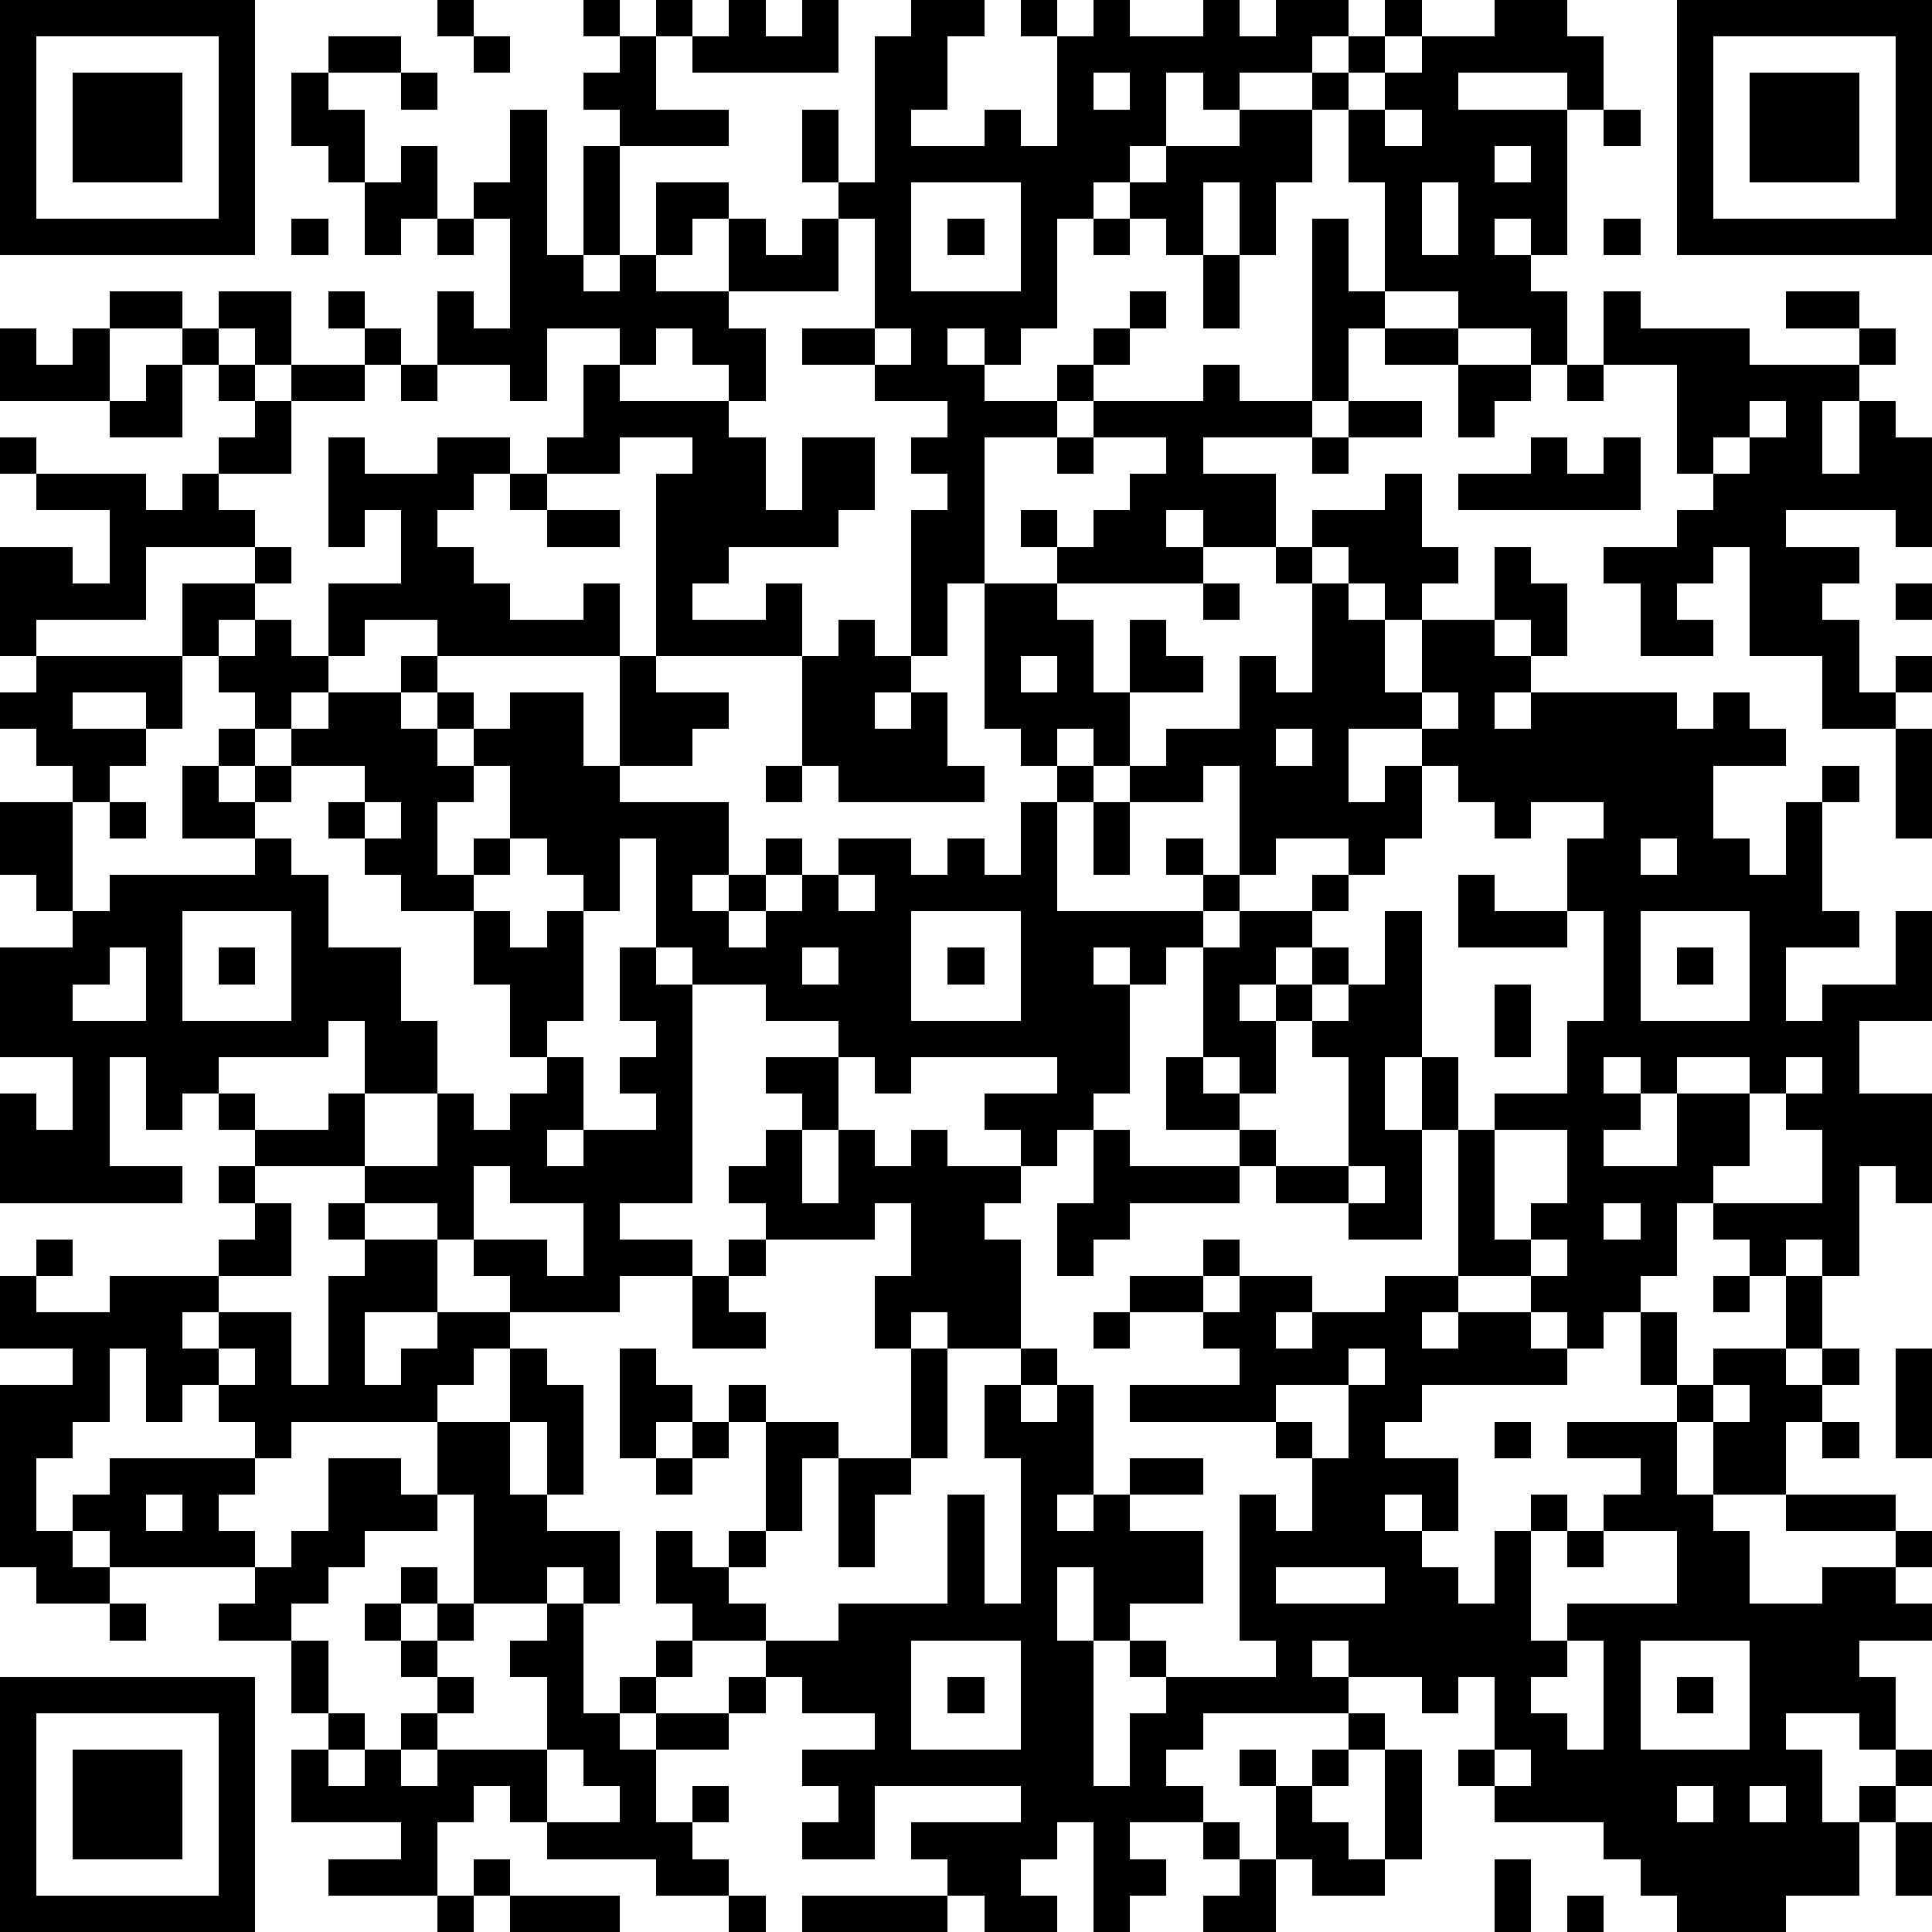
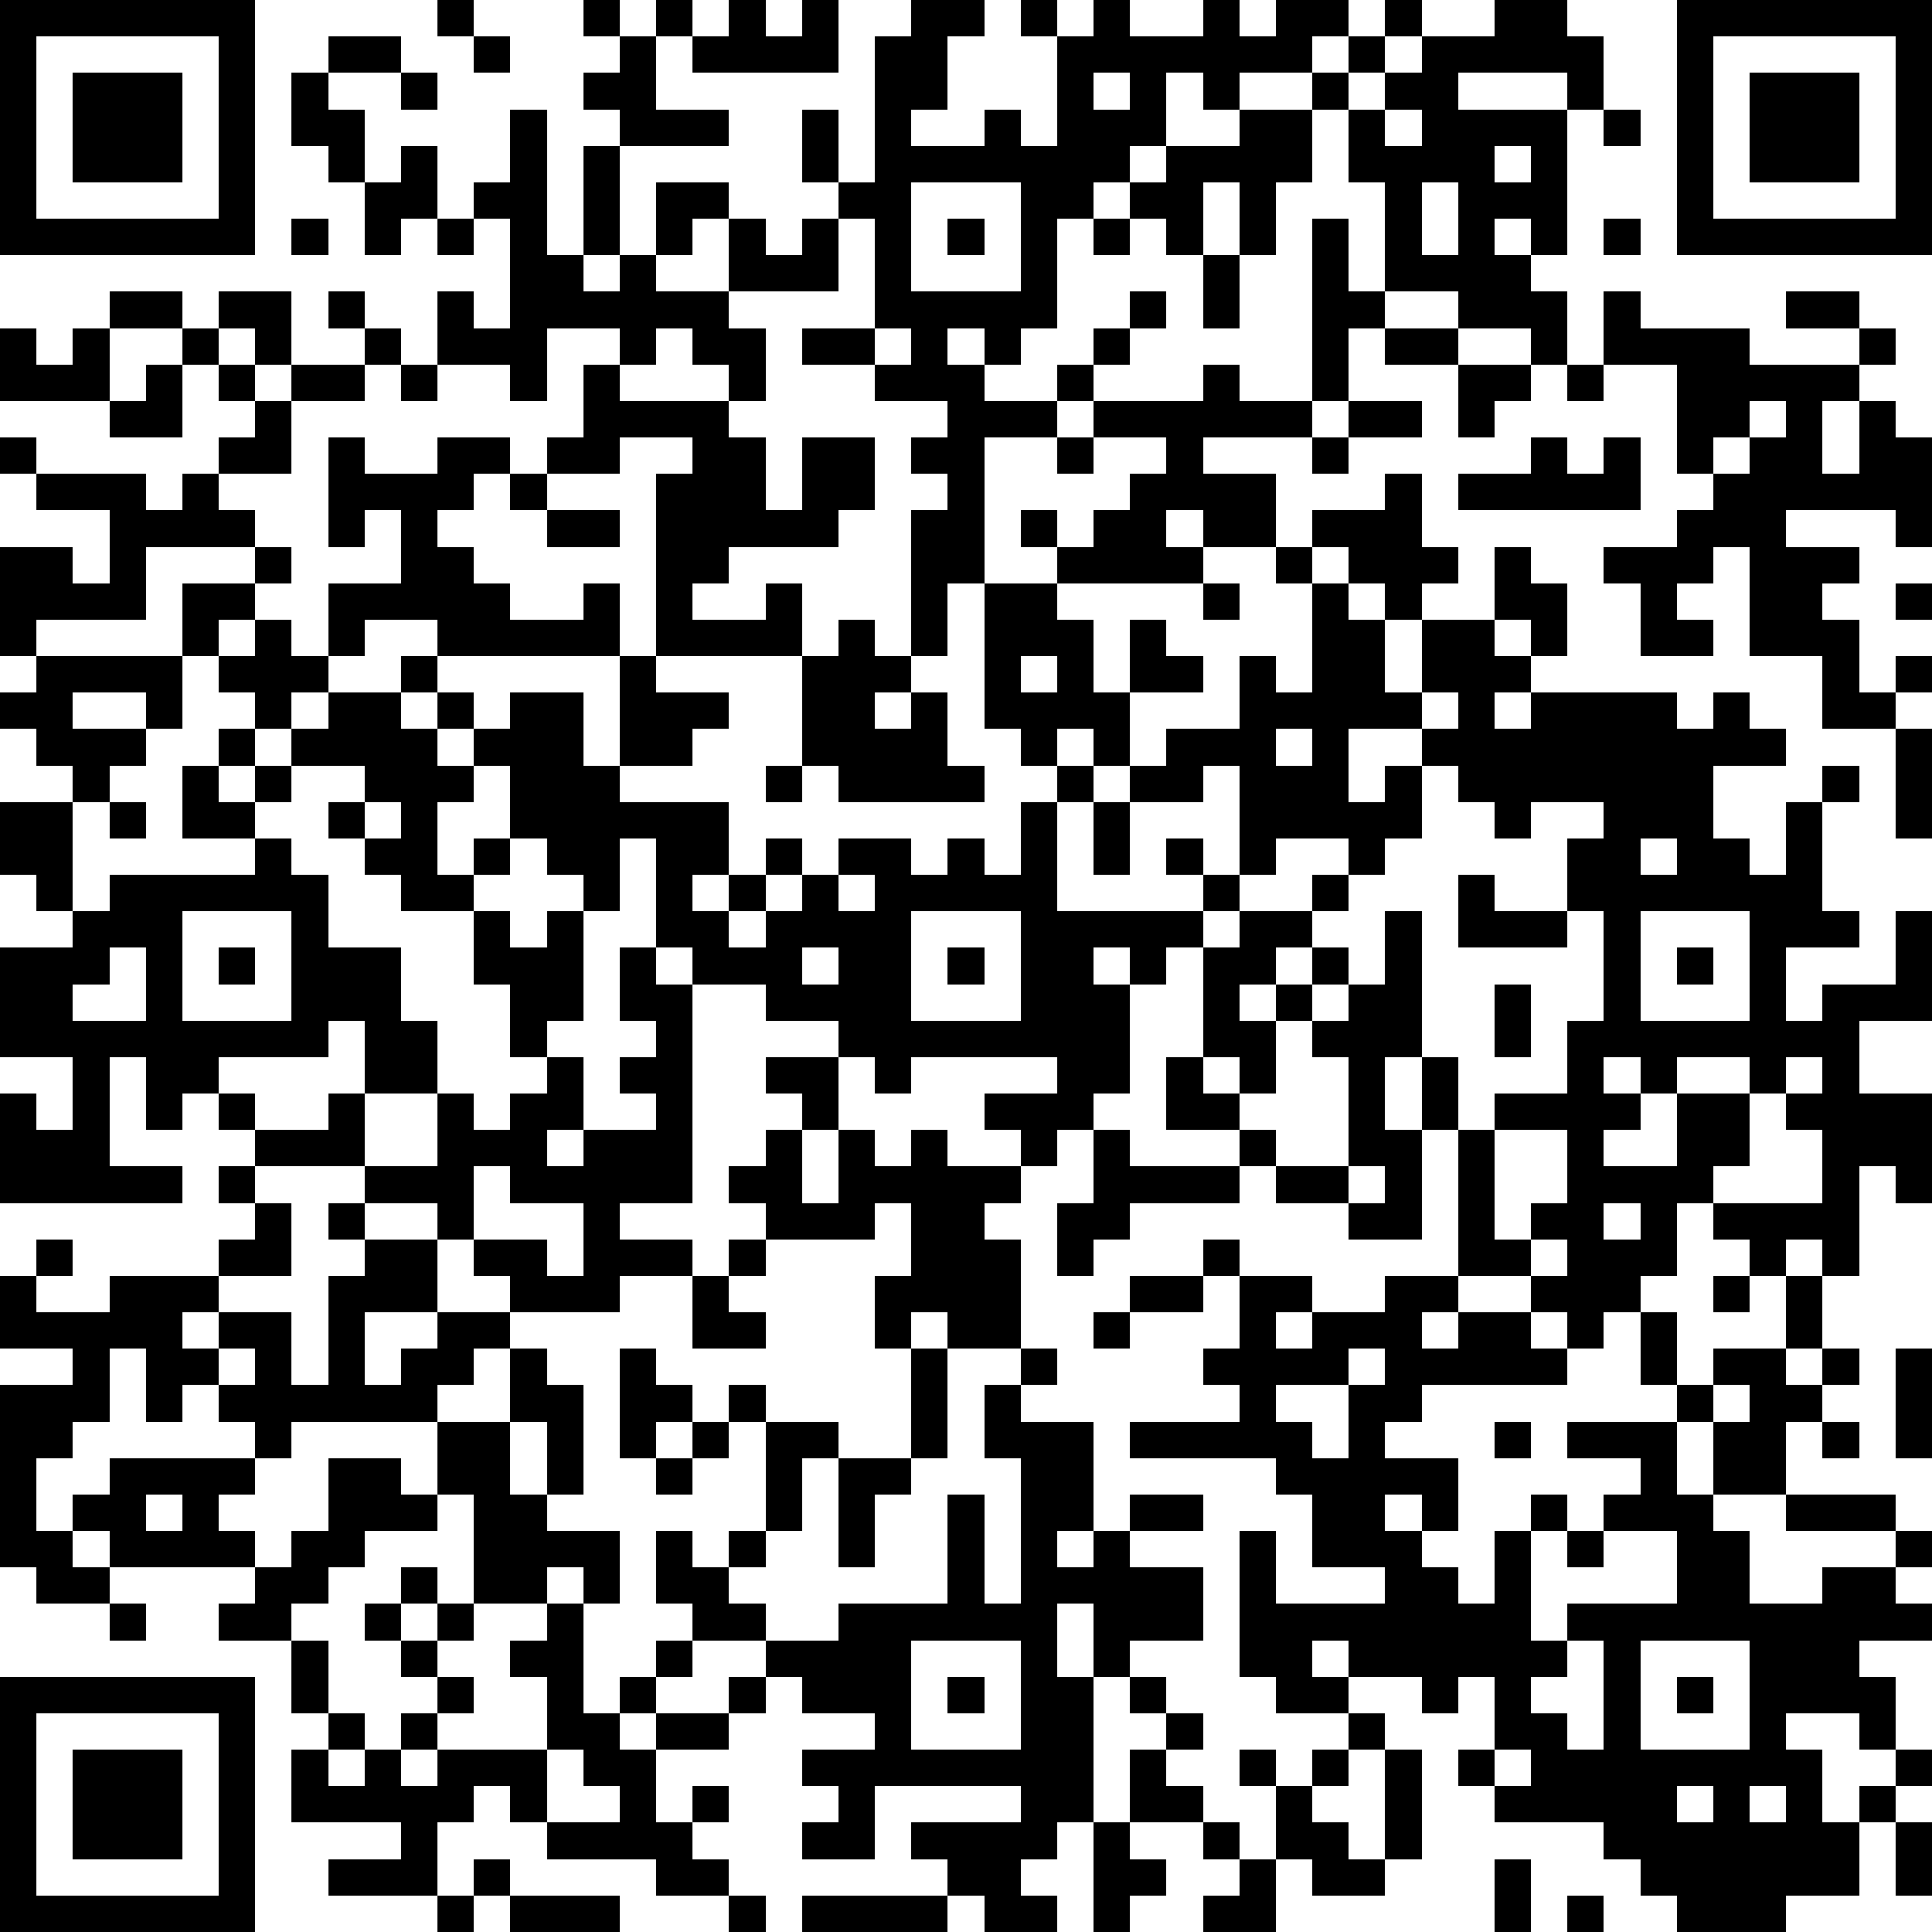
<svg xmlns="http://www.w3.org/2000/svg" version="1.1" width="212" height="212" shape-rendering="crispEdges">
-   <path d="M0 0h7v7h-7zM12 0h1v1h-1zM16 0h1v1h-1zM18 0h1v1h-1zM20 0h1v1h1v-1h1v2h-4v-1h1zM25 0h2v1h-1v2h-1v1h2v-1h1v1h1v-3h-1v-1h1v1h1v-1h1v1h2v-1h1v1h1v-1h2v1h-1v1h-2v1h-1v-1h-1v2h-1v1h-1v1h-1v3h-1v1h-1v-1h-1v1h1v1h2v-1h1v-1h1v-1h1v1h-1v1h-1v1h-1v1h-2v4h-1v2h-1v-4h1v-1h-1v-1h1v-1h-2v-1h-2v-1h2v-3h-1v-1h-1v-2h1v2h1v-4h1zM38 0h1v1h-1zM41 0h2v1h1v2h-1v-1h-3v1h3v4h-1v-1h-1v1h1v1h1v2h-1v-1h-2v-1h-2v-3h-1v-2h-1v-1h1v-1h1v1h-1v1h1v-1h1v-1h2zM46 0h7v7h-7zM1 1v5h5v-5zM9 1h2v1h-2zM13 1h1v1h-1zM17 1h1v2h2v1h-3v-1h-1v-1h1zM47 1v5h5v-5zM2 2h3v3h-3zM8 2h1v1h1v2h-1v-1h-1zM11 2h1v1h-1zM30 2v1h1v-1zM48 2h3v3h-3zM14 3h1v4h1v-3h1v3h-1v1h1v-1h1v-2h2v1h-1v1h-1v1h2v-2h1v1h1v-1h1v2h-3v1h1v2h-1v-1h-1v-1h-1v1h-1v-1h-2v2h-1v-1h-2v-2h1v1h1v-3h-1v-1h1zM34 3h2v2h-1v2h-1v-2h-1v2h-1v-1h-1v-1h1v-1h2zM38 3v1h1v-1zM44 3h1v1h-1zM11 4h1v2h-1v1h-1v-2h1zM41 4v1h1v-1zM25 5v3h3v-3zM39 5v2h1v-2zM8 6h1v1h-1zM12 6h1v1h-1zM26 6h1v1h-1zM30 6h1v1h-1zM36 6h1v2h1v1h-1v2h-1zM44 6h1v1h-1zM33 7h1v2h-1zM3 8h2v1h-2zM6 8h2v2h-1v-1h-1zM9 8h1v1h-1zM44 8h1v1h3v1h3v-1h-2v-1h2v1h1v1h-1v1h-1v2h1v-2h1v1h1v3h-1v-1h-3v1h2v1h-1v1h1v2h1v-1h1v1h-1v1h-2v-2h-2v-3h-1v1h-1v1h1v1h-2v-2h-1v-1h2v-1h1v-1h-1v-3h-2zM0 9h1v1h1v-1h1v2h-3zM5 9h1v1h-1zM10 9h1v1h-1zM24 9v1h1v-1zM38 9h2v1h-2zM4 10h1v2h-2v-1h1zM6 10h1v1h-1zM8 10h2v1h-2zM11 10h1v1h-1zM16 10h1v1h3v1h1v2h1v-2h2v2h-1v1h-3v1h-1v1h2v-1h1v2h-4v-5h1v-1h-2v1h-2v-1h1zM33 10h1v1h2v1h-3v1h2v2h-2v-1h-1v1h1v1h-4v-1h-1v-1h1v1h1v-1h1v-1h1v-1h-2v-1h3zM40 10h2v1h-1v1h-1zM43 10h1v1h-1zM7 11h1v2h-2v-1h1zM37 11h2v1h-2zM48 11v1h-1v1h1v-1h1v-1zM0 12h1v1h-1zM9 12h1v1h2v-1h2v1h-1v1h-1v1h1v1h1v1h2v-1h1v2h-5v-1h-2v1h-1v-2h2v-2h-1v1h-1zM29 12h1v1h-1zM36 12h1v1h-1zM42 12h1v1h1v-1h1v2h-5v-1h2zM1 13h3v1h1v-1h1v1h1v1h-3v2h-3v1h-1v-3h2v1h1v-2h-2zM14 13h1v1h-1zM38 13h1v2h1v1h-1v1h-1v-1h-1v-1h-1v-1h2zM15 14h2v1h-2zM7 15h1v1h-1zM35 15h1v1h-1zM41 15h1v1h1v2h-1v-1h-1zM5 16h2v1h-1v1h-1zM27 16h2v1h1v2h1v-2h1v1h1v1h-2v2h-1v-1h-1v1h-1v-1h-1zM33 16h1v1h-1zM36 16h1v1h1v2h1v-2h2v1h1v1h-1v1h1v-1h4v1h1v-1h1v1h1v1h-2v2h1v1h1v-2h1v-1h1v1h-1v3h1v1h-2v2h1v-1h2v-2h1v3h-2v2h2v3h-1v-1h-1v3h-1v-1h-1v1h-1v-1h-1v-1h-1v2h-1v1h-1v1h-1v-1h-1v-1h-2v-4h-1v-2h-1v2h1v3h-2v-1h-2v-1h-1v-1h-2v-2h1v-3h-1v1h-1v-1h-1v1h1v3h-1v1h-1v1h-1v-1h-1v-1h2v-1h-4v1h-1v-1h-1v-1h-2v-1h-2v-1h-1v-3h-1v2h-1v-1h-1v-1h-1v-2h-1v-1h-1v-1h-1v-1h1v1h1v1h1v-1h2v2h1v-3h1v1h2v1h-1v1h-2v1h3v2h-1v1h1v-1h1v-1h1v1h-1v1h-1v1h1v-1h1v-1h1v-1h2v1h1v-1h1v1h1v-2h1v-1h1v1h-1v3h4v-1h-1v-1h1v1h1v-3h-1v1h-2v-1h1v-1h2v-2h1v1h1zM52 16h1v1h-1zM7 17h1v1h1v1h-1v1h-1v-1h-1v-1h1zM23 17h1v1h1v1h-1v1h1v-1h1v2h1v1h-4v-1h-1v-3h1zM1 18h4v2h-1v-1h-2v1h2v1h-1v1h-1v-1h-1v-1h-1v-1h1zM28 18v1h1v-1zM9 19h2v1h1v1h1v1h-1v2h1v-1h1v1h-1v1h-2v-1h-1v-1h-1v-1h1v-1h-2v-1h1zM39 19v1h-2v2h1v-1h1v-1h1v-1zM6 20h1v1h-1zM35 20v1h1v-1zM52 20h1v3h-1zM5 21h1v1h1v-1h1v1h-1v1h-2zM21 21h1v1h-1zM39 21v2h-1v1h-1v-1h-2v1h-1v1h-1v1h1v-1h2v-1h1v1h-1v1h-1v1h-1v1h1v-1h1v-1h1v1h-1v1h-1v2h-1v-1h-1v1h1v1h1v1h2v-3h-1v-1h1v-1h1v-2h1v4h1v2h1v-1h2v-2h1v-3h-1v-2h1v-1h-2v1h-1v-1h-1v-1zM0 22h2v3h-1v-1h-1zM3 22h1v1h-1zM10 22v1h1v-1zM30 22h1v2h-1zM7 23h1v1h1v2h2v2h1v2h-2v-2h-1v1h-3v1h-1v1h-1v-2h-1v3h2v1h-5v-3h1v1h1v-2h-2v-3h2v-1h1v-1h4zM45 23v1h1v-1zM23 24v1h1v-1zM40 24h1v1h2v1h-3zM5 25v3h3v-3zM13 25h1v1h1v-1h1v3h-1v1h-1v-2h-1zM25 25v3h3v-3zM45 25v3h3v-3zM3 26v1h-1v1h2v-2zM6 26h1v1h-1zM17 26h1v1h1v6h-2v1h2v1h-2v1h-3v-1h-1v-1h-1v-1h-2v-1h-3v-1h-1v-1h1v1h2v-1h1v2h2v-2h1v1h1v-1h1v-1h1v2h-1v1h1v-1h2v-1h-1v-1h1v-1h-1zM22 26v1h1v-1zM26 26h1v1h-1zM46 26h1v1h-1zM41 27h1v2h-1zM21 29h2v2h-1v-1h-1zM44 29v1h1v-1zM46 29v1h-1v1h-1v1h2v-2h2v-1zM49 29v1h-1v2h-1v1h3v-2h-1v-1h1v-1zM21 31h1v2h1v-2h1v1h1v-1h1v1h2v1h-1v1h1v3h-2v-1h-1v1h-1v-2h1v-2h-1v1h-3v-1h-1v-1h1zM30 31h1v1h3v1h-3v1h-1v1h-1v-2h1zM41 31v3h1v-1h1v-2zM6 32h1v1h-1zM13 32v2h2v1h1v-2h-2v-1zM37 32v1h1v-1zM7 33h1v2h-2v-1h1zM9 33h1v1h-1zM44 33v1h1v-1zM1 34h1v1h-1zM10 34h2v2h-2v2h1v-1h1v-1h2v1h-1v1h-1v1h-4v1h-1v-1h-1v-1h-1v1h-1v-2h-1v2h-1v1h-1v2h1v-1h1v-1h4v1h-1v1h1v1h-4v-1h-1v1h1v1h-2v-1h-1v-5h2v-1h-2v-2h1v1h2v-1h3v1h-1v1h1v-1h2v2h1v-3h1zM20 34h1v1h-1zM33 34h1v1h-1zM42 34v1h1v-1zM19 35h1v1h1v1h-2zM31 35h2v1h-2zM34 35h2v1h-1v1h1v-1h2v-1h2v1h-1v1h1v-1h2v1h1v1h-4v1h-1v1h2v2h-1v-1h-1v1h1v1h1v1h1v-2h1v-1h1v1h-1v3h1v-1h3v-2h-2v-1h1v-1h-2v-1h3v-1h-1v-2h1v2h1v-1h2v-2h1v2h-1v1h1v-1h1v1h-1v1h-1v2h-2v-2h-1v2h1v1h1v2h2v-1h2v-1h-3v-1h3v1h1v1h-1v1h1v1h-2v1h1v2h-1v-1h-2v1h1v2h1v-1h1v-1h1v1h-1v1h-1v2h-2v1h-3v-1h-1v-1h-1v-1h-3v-1h-1v-1h1v-2h-1v1h-1v-1h-2v-1h-1v1h1v1h-4v1h-1v1h1v1h-2v1h1v1h-1v1h-1v-3h-1v1h-1v1h1v1h-2v-1h-1v-1h-1v-1h3v-1h-4v2h-2v-1h1v-1h-1v-1h2v-1h-2v-1h-1v-1h-2v-1h-1v-2h1v1h1v-1h1v-3h-1v-1h1v1h2v1h-1v2h-1v1h-1v1h1v1h2v-1h3v-3h1v3h1v-4h-1v-2h1v-1h1v1h-1v1h1v-1h1v3h-1v1h1v-1h1v-1h2v1h-2v1h2v2h-2v1h-1v-2h-1v2h1v4h1v-2h1v-1h-1v-1h1v1h3v-1h-1v-4h1v1h1v-2h-1v-1h-4v-1h3v-1h-1v-1h1zM47 35h1v1h-1zM30 36h1v1h-1zM6 37v1h1v-1zM14 37h1v1h1v3h-1v-2h-1zM17 37h1v1h1v1h-1v1h-1zM25 37h1v3h-1zM37 37v1h-2v1h1v1h1v-2h1v-1zM52 37h1v3h-1zM47 38v1h1v-1zM12 39h2v2h1v1h2v2h-1v-1h-1v1h-2v-3h-1zM19 39h1v1h-1zM41 39h1v1h-1zM50 39h1v1h-1zM9 40h2v1h1v1h-2v1h-1v1h-1v1h-2v-1h1v-1h1v-1h1zM18 40h1v1h-1zM23 40h2v1h-1v2h-1zM4 41v1h1v-1zM43 42h1v1h-1zM11 43h1v1h-1zM35 43v1h3v-1zM3 44h1v1h-1zM10 44h1v1h-1zM12 44h1v1h-1zM15 44h1v3h1v-1h1v-1h1v1h-1v1h-1v1h1v-1h2v-1h1v1h-1v1h-2v2h1v-1h1v1h-1v1h1v1h-2v-1h-3v-1h-1v-1h-1v1h-1v2h-3v-1h2v-1h-3v-2h1v-1h-1v-2h1v2h1v1h-1v1h1v-1h1v-1h1v-1h-1v-1h1v1h1v1h-1v1h-1v1h1v-1h3v-2h-1v-1h1zM25 45v3h3v-3zM43 45v1h-1v1h1v1h1v-3zM45 45v3h3v-3zM0 46h7v7h-7zM26 46h1v1h-1zM46 46h1v1h-1zM1 47v5h5v-5zM37 47h1v1h-1zM2 48h3v3h-3zM15 48v2h2v-1h-1v-1zM34 48h1v1h-1zM36 48h1v1h-1zM38 48h1v3h-1zM41 48v1h1v-1zM35 49h1v1h1v1h1v1h-2v-1h-1zM46 49v1h1v-1zM48 49v1h1v-1zM33 50h1v1h-1zM52 50h1v2h-1zM13 51h1v1h-1zM34 51h1v2h-2v-1h1zM41 51h1v2h-1zM12 52h1v1h-1zM14 52h3v1h-3zM20 52h1v1h-1zM22 52h4v1h-4zM43 52h1v1h-1z" style="fill:#000" transform="translate(0,0) scale(4)" />
+   <path d="M0 0h7v7h-7zM12 0h1v1h-1zM16 0h1v1h-1zM18 0h1v1h-1zM20 0h1v1h1v-1h1v2h-4v-1h1zM25 0h2v1h-1v2h-1v1h2v-1h1v1h1v-3h-1v-1h1v1h1v-1h1v1h2v-1h1v1h1v-1h2v1h-1v1h-2v1h-1v-1h-1v2h-1v1h-1v1h-1v3h-1v1h-1v-1h-1v1h1v1h2v-1h1v-1h1v-1h1v1h-1v1h-1v1h-1v1h-2v4h-1v2h-1v-4h1v-1h-1v-1h1v-1h-2v-1h-2v-1h2v-3h-1v-1h-1v-2h1v2h1v-4h1zM38 0h1v1h-1zM41 0h2v1h1v2h-1v-1h-3v1h3v4h-1v-1h-1v1h1v1h1v2h-1v-1h-2v-1h-2v-3h-1v-2h-1v-1h1v-1h1v1h-1v1h1v-1h1v-1h2zM46 0h7v7h-7zM1 1v5h5v-5zM9 1h2v1h-2zM13 1h1v1h-1zM17 1h1v2h2v1h-3v-1h-1v-1h1zM47 1v5h5v-5zM2 2h3v3h-3zM8 2h1v1h1v2h-1v-1h-1zM11 2h1v1h-1zM30 2v1h1v-1zM48 2h3v3h-3zM14 3h1v4h1v-3h1v3h-1v1h1v-1h1v-2h2v1h-1v1h-1v1h2v-2h1v1h1v-1h1v2h-3v1h1v2h-1v-1h-1v-1h-1v1h-1v-1h-2v2h-1v-1h-2v-2h1v1h1v-3h-1v-1h1zM34 3h2v2h-1v2h-1v-2h-1v2h-1v-1h-1v-1h1v-1h2zM38 3v1h1v-1zM44 3h1v1h-1zM11 4h1v2h-1v1h-1v-2h1zM41 4v1h1v-1zM25 5v3h3v-3zM39 5v2h1v-2zM8 6h1v1h-1zM12 6h1v1h-1zM26 6h1v1h-1zM30 6h1v1h-1zM36 6h1v2h1v1h-1v2h-1zM44 6h1v1h-1zM33 7h1v2h-1zM3 8h2v1h-2zM6 8h2v2h-1v-1h-1zM9 8h1v1h-1zM44 8h1v1h3v1h3v-1h-2v-1h2v1h1v1h-1v1h-1v2h1v-2h1v1h1v3h-1v-1h-3v1h2v1h-1v1h1v2h1v-1h1v1h-1v1h-2v-2h-2v-3h-1v1h-1v1h1v1h-2v-2h-1v-1h2v-1h1v-1h-1v-3h-2zM0 9h1v1h1v-1h1v2h-3zM5 9h1v1h-1zM10 9h1v1h-1zM24 9v1h1v-1zM38 9h2v1h-2zM4 10h1v2h-2v-1h1zM6 10h1v1h-1zM8 10h2v1h-2zM11 10h1v1h-1zM16 10h1v1h3v1h1v2h1v-2h2v2h-1v1h-3v1h-1v1h2v-1h1v2h-4v-5h1v-1h-2v1h-2v-1h1zM33 10h1v1h2v1h-3v1h2v2h-2v-1h-1v1h1v1h-4v-1h-1v-1h1v1h1v-1h1v-1h1v-1h-2v-1h3zM40 10h2v1h-1v1h-1zM43 10h1v1h-1zM7 11h1v2h-2v-1h1zM37 11h2v1h-2zM48 11v1h-1v1h1v-1h1v-1zM0 12h1v1h-1zM9 12h1v1h2v-1h2v1h-1v1h-1v1h1v1h1v1h2v-1h1v2h-5v-1h-2v1h-1v-2h2v-2h-1v1h-1zM29 12h1v1h-1zM36 12h1v1h-1zM42 12h1v1h1v-1h1v2h-5v-1h2zM1 13h3v1h1v-1h1v1h1v1h-3v2h-3v1h-1v-3h2v1h1v-2h-2zM14 13h1v1h-1zM38 13h1v2h1v1h-1v1h-1v-1h-1v-1h-1v-1h2zM15 14h2v1h-2zM7 15h1v1h-1zM35 15h1v1h-1zM41 15h1v1h1v2h-1v-1h-1zM5 16h2v1h-1v1h-1zM27 16h2v1h1v2h1v-2h1v1h1v1h-2v2h-1v-1h-1v1h-1v-1h-1zM33 16h1v1h-1zM36 16h1v1h1v2h1v-2h2v1h1v1h-1v1h1v-1h4v1h1v-1h1v1h1v1h-2v2h1v1h1v-2h1v-1h1v1h-1v3h1v1h-2v2h1v-1h2v-2h1v3h-2v2h2v3h-1v-1h-1v3h-1v-1h-1v1h-1v-1h-1v-1h-1v2h-1v1h-1v1h-1v-1h-1v-1h-2v-4h-1v-2h-1v2h1v3h-2v-1h-2v-1h-1v-1h-2v-2h1v-3h-1v1h-1v-1h-1v1h1v3h-1v1h-1v1h-1v-1h-1v-1h2v-1h-4v1h-1v-1h-1v-1h-2v-1h-2v-1h-1v-3h-1v2h-1v-1h-1v-1h-1v-2h-1v-1h-1v-1h-1v-1h1v1h1v1h1v-1h2v2h1v-3h1v1h2v1h-1v1h-2v1h3v2h-1v1h1v-1h1v-1h1v1h-1v1h-1v1h1v-1h1v-1h1v-1h2v1h1v-1h1v1h1v-2h1v-1h1v1h-1v3h4v-1h-1v-1h1v1h1v-3h-1v1h-2v-1h1v-1h2v-2h1v1h1zM52 16h1v1h-1zM7 17h1v1h1v1h-1v1h-1v-1h-1v-1h1zM23 17h1v1h1v1h-1v1h1v-1h1v2h1v1h-4v-1h-1v-3h1zM1 18h4v2h-1v-1h-2v1h2v1h-1v1h-1v-1h-1v-1h-1v-1h1zM28 18v1h1v-1zM9 19h2v1h1v1h1v1h-1v2h1v-1h1v1h-1v1h-2v-1h-1v-1h-1v-1h1v-1h-2v-1h1zM39 19v1h-2v2h1v-1h1v-1h1v-1zM6 20h1v1h-1zM35 20v1h1v-1zM52 20h1v3h-1zM5 21h1v1h1v-1h1v1h-1v1h-2zM21 21h1v1h-1zM39 21v2h-1v1h-1v-1h-2v1h-1v1h-1v1h1v-1h2v-1h1v1h-1v1h-1v1h-1v1h1v-1h1v-1h1v1h-1v1h-1v2h-1v-1h-1v1h1v1h1v1h2v-3h-1v-1h1v-1h1v-2h1v4h1v2h1v-1h2v-2h1v-3h-1v-2h1v-1h-2v1h-1v-1h-1v-1zM0 22h2v3h-1v-1h-1zM3 22h1v1h-1zM10 22v1h1v-1zM30 22h1v2h-1zM7 23h1v1h1v2h2v2h1v2h-2v-2h-1v1h-3v1h-1v1h-1v-2h-1v3h2v1h-5v-3h1v1h1v-2h-2v-3h2v-1h1v-1h4zM45 23v1h1v-1zM23 24v1h1v-1zM40 24h1v1h2v1h-3zM5 25v3h3v-3zM13 25h1v1h1v-1h1v3h-1v1h-1v-2h-1zM25 25v3h3v-3zM45 25v3h3v-3zM3 26v1h-1v1h2v-2zM6 26h1v1h-1zM17 26h1v1h1v6h-2v1h2v1h-2v1h-3v-1h-1v-1h-1v-1h-2v-1h-3v-1h-1v-1h1v1h2v-1h1v2h2v-2h1v1h1v-1h1v-1h1v2h-1v1h1v-1h2v-1h-1v-1h1v-1h-1zM22 26v1h1v-1zM26 26h1v1h-1zM46 26h1v1h-1zM41 27h1v2h-1zM21 29h2v2h-1v-1h-1zM44 29v1h1v-1zM46 29v1h-1v1h-1v1h2v-2h2v-1zM49 29v1h-1v2h-1v1h3v-2h-1v-1h1v-1zM21 31h1v2h1v-2h1v1h1v-1h1v1h2v1h-1v1h1v3h-2v-1h-1v1h-1v-2h1v-2h-1v1h-3v-1h-1v-1h1zM30 31h1v1h3v1h-3v1h-1v1h-1v-2h1zM41 31v3h1v-1h1v-2zM6 32h1v1h-1zM13 32v2h2v1h1v-2h-2v-1zM37 32v1h1v-1zM7 33h1v2h-2v-1h1zM9 33h1v1h-1zM44 33v1h1v-1zM1 34h1v1h-1zM10 34h2v2h-2v2h1v-1h1v-1h2v1h-1v1h-1v1h-4v1h-1v-1h-1v-1h-1v1h-1v-2h-1v2h-1v1h-1v2h1v-1h1v-1h4v1h-1v1h1v1h-4v-1h-1v1h1v1h-2v-1h-1v-5h2v-1h-2v-2h1v1h2v-1h3v1h-1v1h1v-1h2v2h1v-3h1zM20 34h1v1h-1zM33 34h1v1h-1zM42 34v1h1v-1zM19 35h1v1h1v1h-2zM31 35h2v1h-2zM34 35h2v1h-1v1h1v-1h2v-1h2v1h-1v1h1v-1h2v1h1v1h-4v1h-1v1h2v2h-1v-1h-1v1h1v1h1v1h1v-2h1v-1h1v1h-1v3h1v-1h3v-2h-2v-1h1v-1h-2v-1h3v-1h-1v-2h1v2h1v-1h2v-2h1v2h-1v1h1v-1h1v1h-1v1h-1v2h-2v-2h-1v2h1v1h1v2h2v-1h2v-1h-3v-1h3v1h1v1h-1v1h1v1h-2v1h1v2h-1v-1h-2v1h1v2h1v-1h1v-1h1v1h-1v1h-1v2h-2v1h-3v-1h-1v-1h-1v-1h-3v-1h-1v-1h1v-2h-1v1h-1v-1h-2v-1h-1v1h1v1h-4v1h-1v1h1v1h-2v1h1v1h-1v1h-1v-3h-1v1h-1v1h1v1h-2v-1h-1v-1h-1v-1h3v-1h-4v2h-2v-1h1v-1h-1v-1h2v-1h-2v-1h-1v-1h-2v-1h-1v-2h1v1h1v-1h1v-3h-1v-1h1v1h2v1h-1v2h-1v1h-1v1h1v1h2v-1h3v-3h1v3h1v-4h-1v-2h1v-1h1v1h-1v1h1h1v3h-1v1h1v-1h1v-1h2v1h-2v1h2v2h-2v1h-1v-2h-1v2h1v4h1v-2h1v-1h-1v-1h1v1h3v-1h-1v-4h1v1h1v-2h-1v-1h-4v-1h3v-1h-1v-1h1zM47 35h1v1h-1zM30 36h1v1h-1zM6 37v1h1v-1zM14 37h1v1h1v3h-1v-2h-1zM17 37h1v1h1v1h-1v1h-1zM25 37h1v3h-1zM37 37v1h-2v1h1v1h1v-2h1v-1zM52 37h1v3h-1zM47 38v1h1v-1zM12 39h2v2h1v1h2v2h-1v-1h-1v1h-2v-3h-1zM19 39h1v1h-1zM41 39h1v1h-1zM50 39h1v1h-1zM9 40h2v1h1v1h-2v1h-1v1h-1v1h-2v-1h1v-1h1v-1h1zM18 40h1v1h-1zM23 40h2v1h-1v2h-1zM4 41v1h1v-1zM43 42h1v1h-1zM11 43h1v1h-1zM35 43v1h3v-1zM3 44h1v1h-1zM10 44h1v1h-1zM12 44h1v1h-1zM15 44h1v3h1v-1h1v-1h1v1h-1v1h-1v1h1v-1h2v-1h1v1h-1v1h-2v2h1v-1h1v1h-1v1h1v1h-2v-1h-3v-1h-1v-1h-1v1h-1v2h-3v-1h2v-1h-3v-2h1v-1h-1v-2h1v2h1v1h-1v1h1v-1h1v-1h1v-1h-1v-1h1v1h1v1h-1v1h-1v1h1v-1h3v-2h-1v-1h1zM25 45v3h3v-3zM43 45v1h-1v1h1v1h1v-3zM45 45v3h3v-3zM0 46h7v7h-7zM26 46h1v1h-1zM46 46h1v1h-1zM1 47v5h5v-5zM37 47h1v1h-1zM2 48h3v3h-3zM15 48v2h2v-1h-1v-1zM34 48h1v1h-1zM36 48h1v1h-1zM38 48h1v3h-1zM41 48v1h1v-1zM35 49h1v1h1v1h1v1h-2v-1h-1zM46 49v1h1v-1zM48 49v1h1v-1zM33 50h1v1h-1zM52 50h1v2h-1zM13 51h1v1h-1zM34 51h1v2h-2v-1h1zM41 51h1v2h-1zM12 52h1v1h-1zM14 52h3v1h-3zM20 52h1v1h-1zM22 52h4v1h-4zM43 52h1v1h-1z" style="fill:#000" transform="translate(0,0) scale(4)" />
</svg>